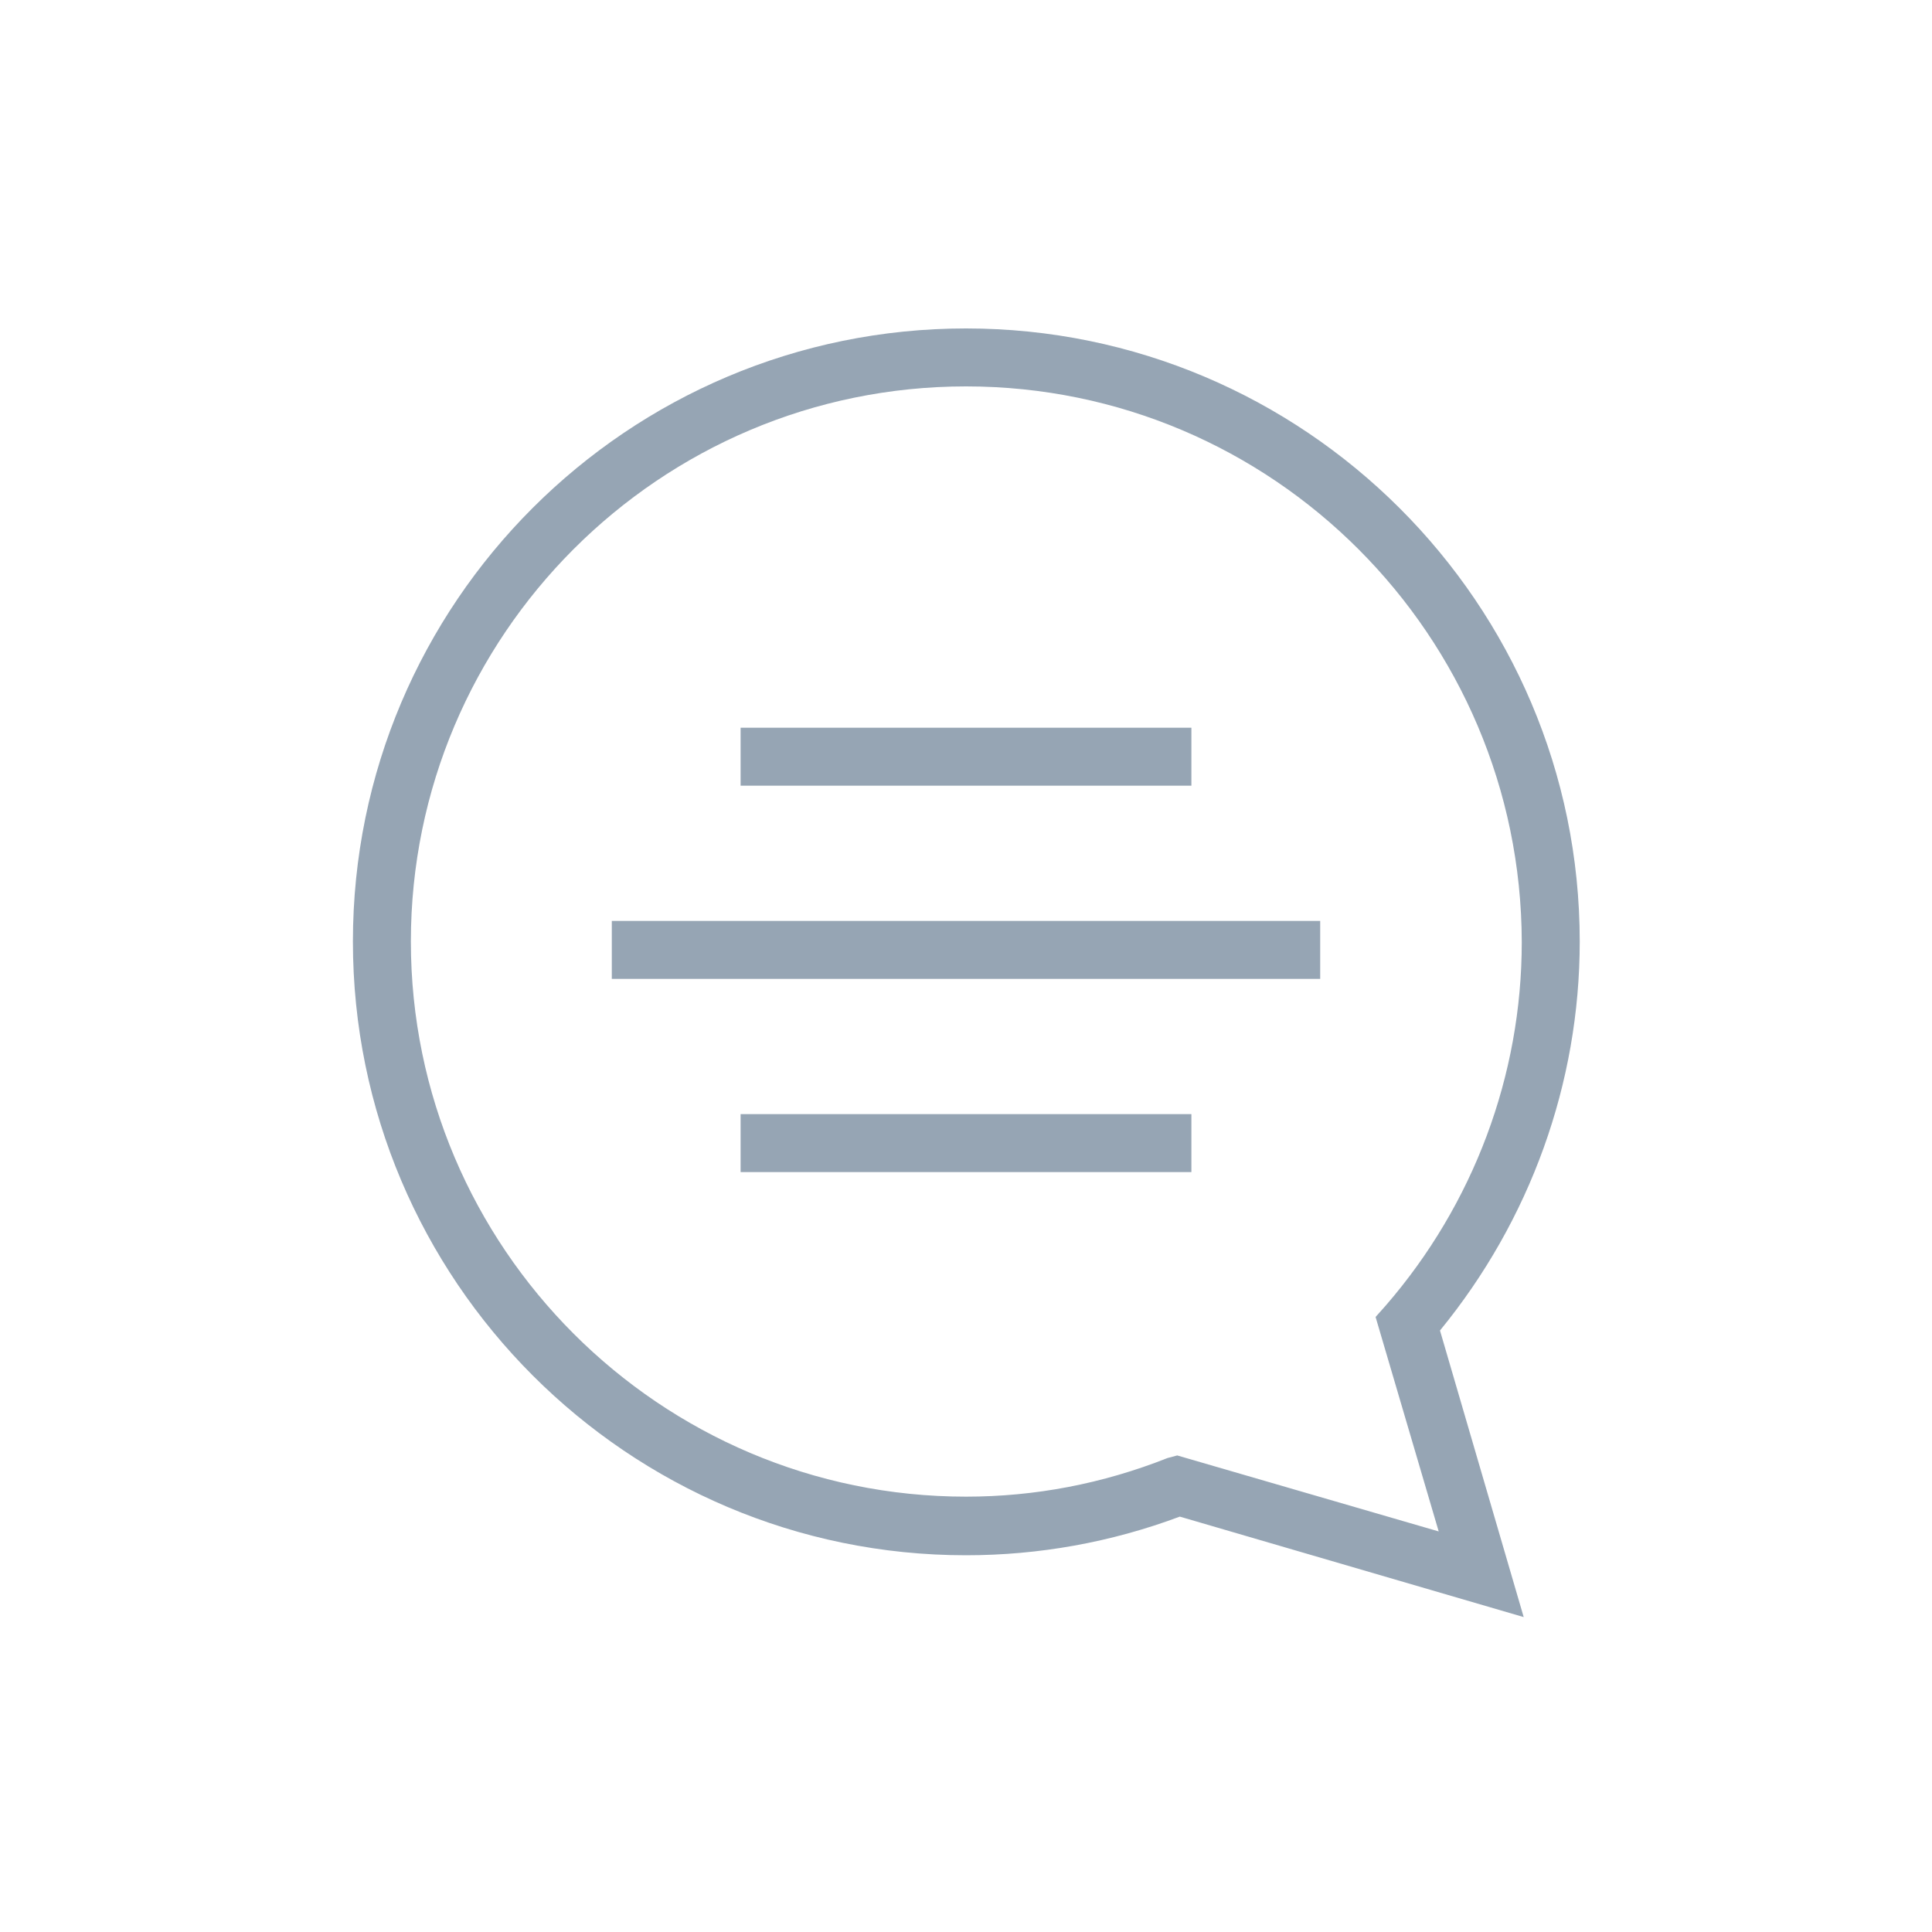
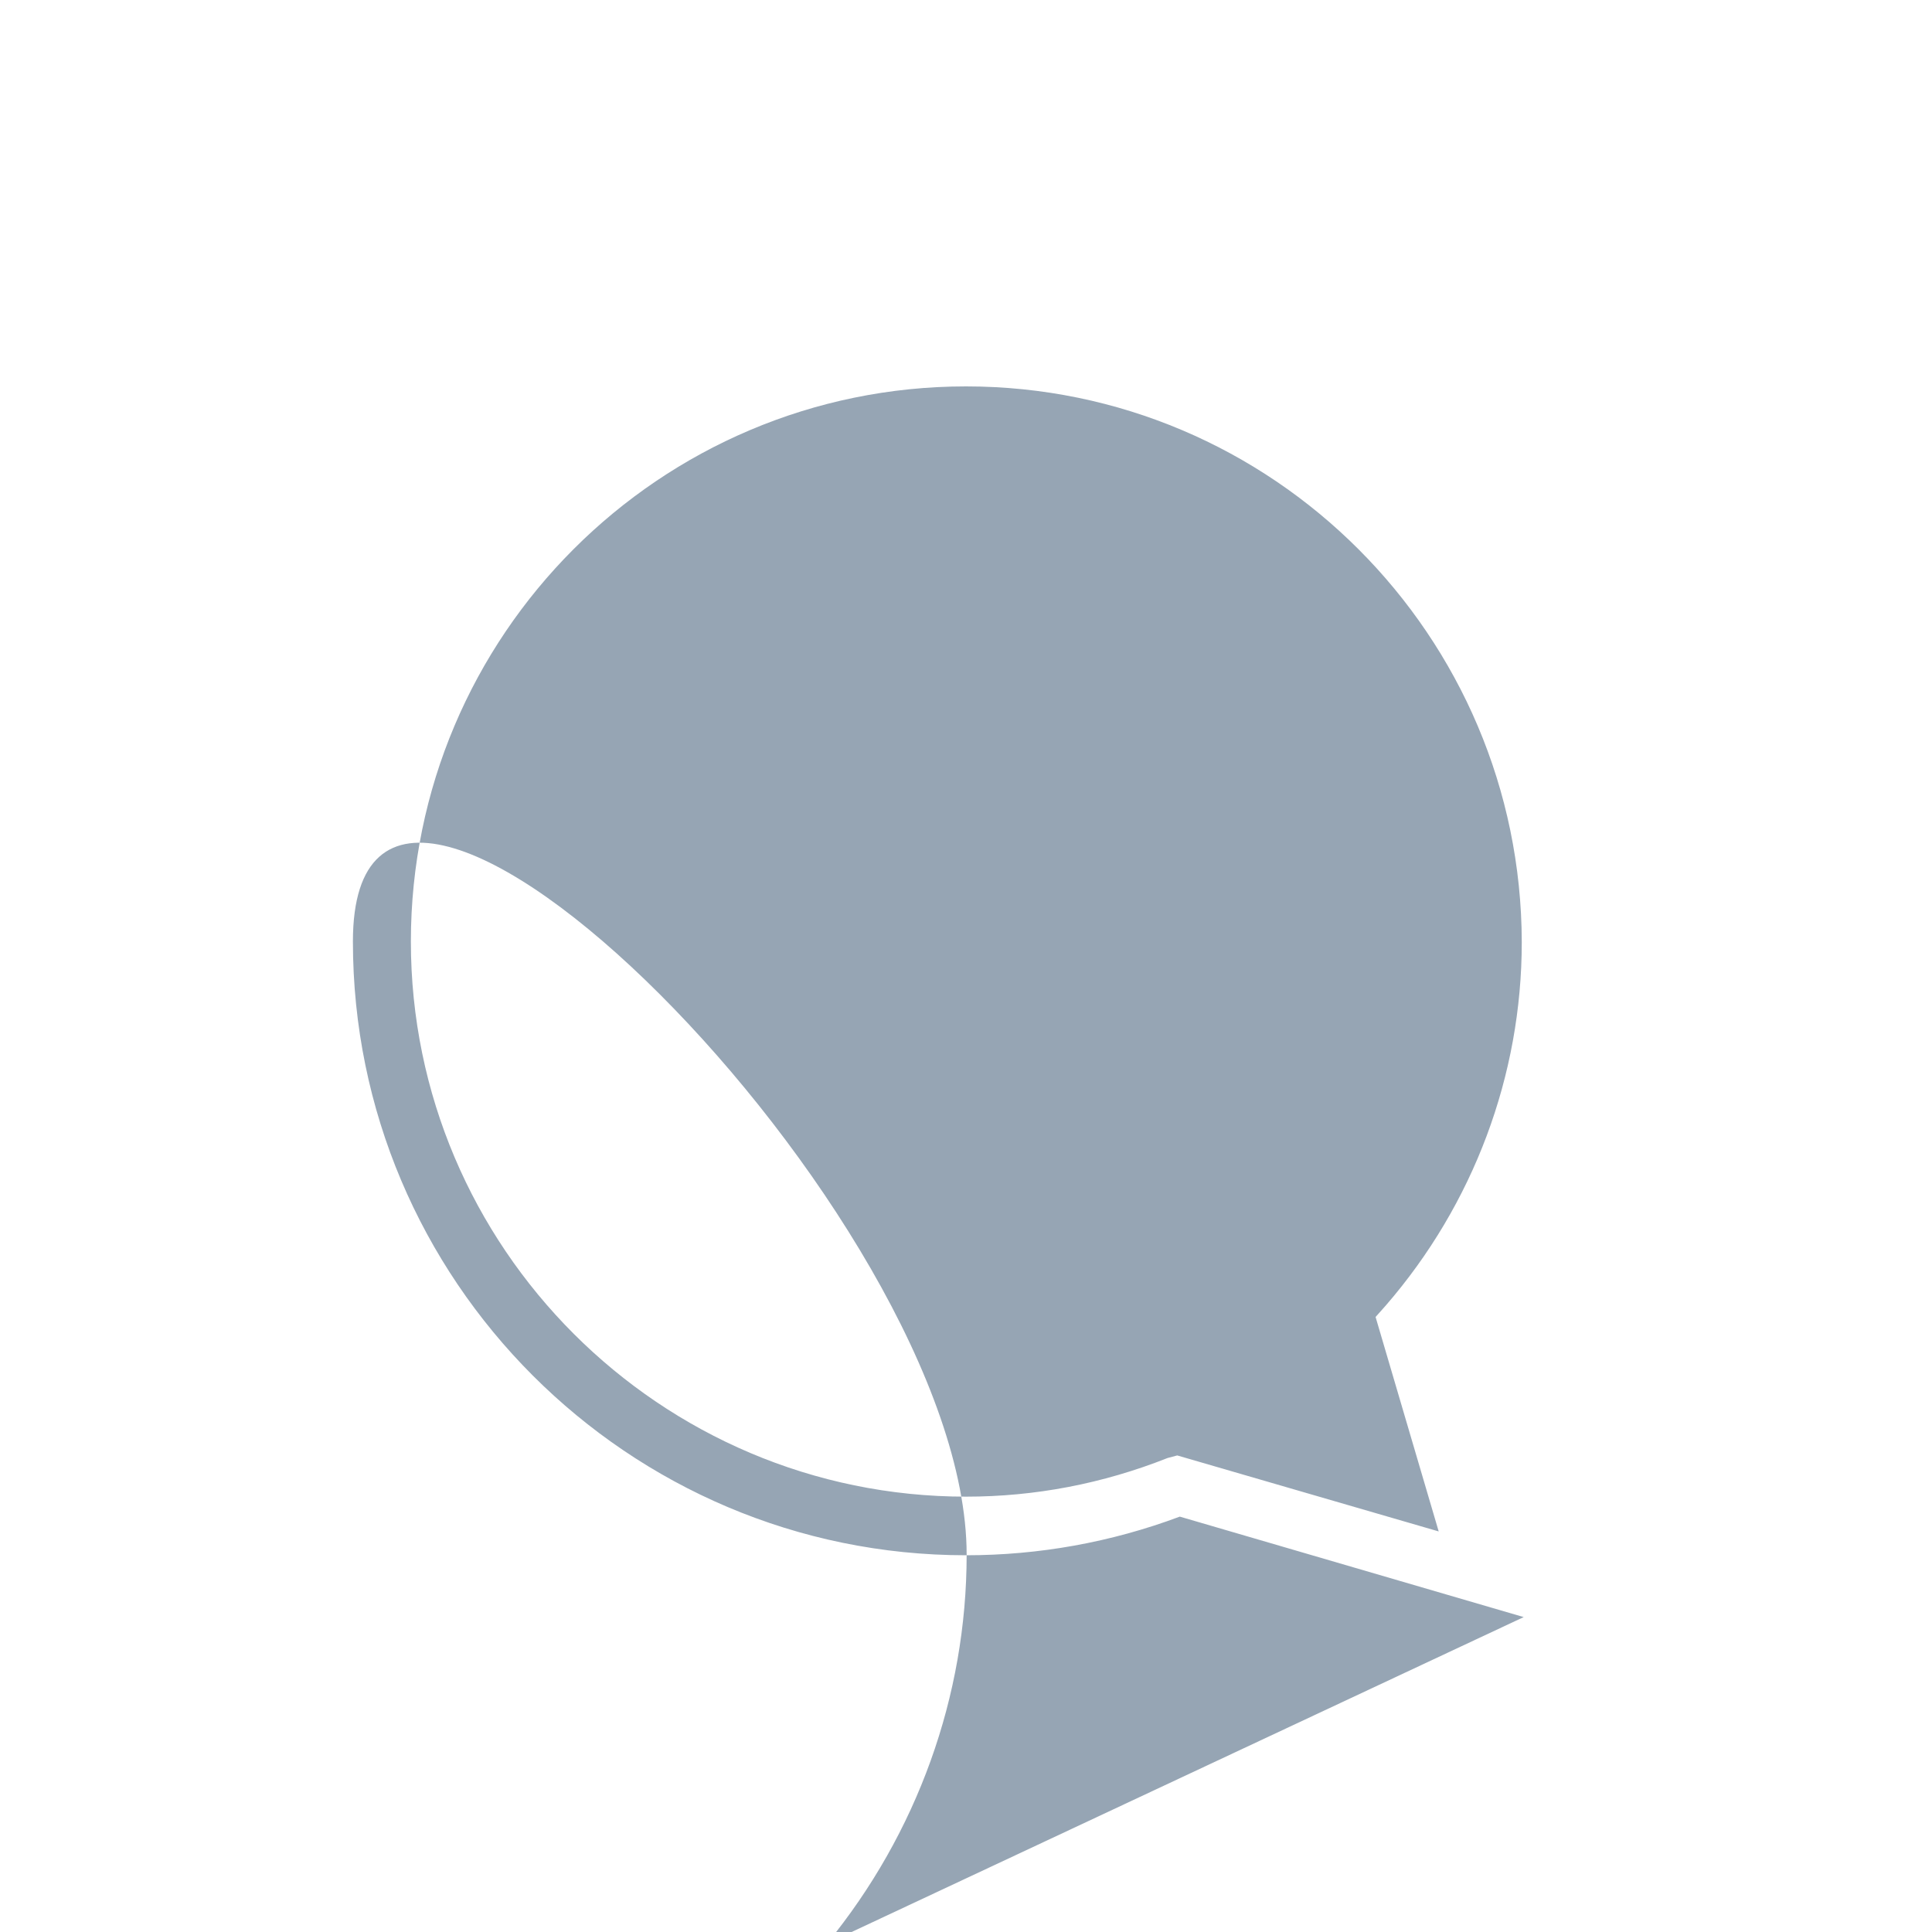
<svg xmlns="http://www.w3.org/2000/svg" version="1.1" id="Opmaak" x="0px" y="0px" width="30px" height="30px" viewBox="0 0 30 30" style="enable-background:new 0 0 30 30;" xml:space="preserve">
  <style type="text/css">
	.st0{fill:#96a5b4;}
</style>
-   <rect x="11.5" y="17.3" class="st0" width="7" height="0.9" />
-   <rect x="9.5" y="14.3" class="st0" width="11" height="0.9" />
-   <rect x="11.5" y="11.3" class="st0" width="7" height="0.9" />
-   <path class="st0" d="M23.66,25.11l-5.34-1.56c-1.07,0.4-2.19,0.6-3.32,0.6c-5.25,0-9.52-4.27-9.52-9.53S9.75,5.1,15,5.1  s9.53,4.27,9.53,9.52c0,2.2-0.77,4.33-2.17,6.04L23.66,25.11z M18.28,22.6l4.06,1.18l-0.98-3.33l0.16-0.18  c1.36-1.57,2.11-3.57,2.11-5.64C23.62,9.87,19.76,6,15,6s-8.62,3.87-8.62,8.62s3.87,8.62,8.62,8.62c1.07,0,2.12-0.2,3.13-0.6  L18.28,22.6z" />
+   <path class="st0" d="M23.66,25.11l-5.34-1.56c-1.07,0.4-2.19,0.6-3.32,0.6c-5.25,0-9.52-4.27-9.52-9.53s9.53,4.27,9.53,9.52c0,2.2-0.77,4.33-2.17,6.04L23.66,25.11z M18.28,22.6l4.06,1.18l-0.98-3.33l0.16-0.18  c1.36-1.57,2.11-3.57,2.11-5.64C23.62,9.87,19.76,6,15,6s-8.62,3.87-8.62,8.62s3.87,8.62,8.62,8.62c1.07,0,2.12-0.2,3.13-0.6  L18.28,22.6z" />
</svg>